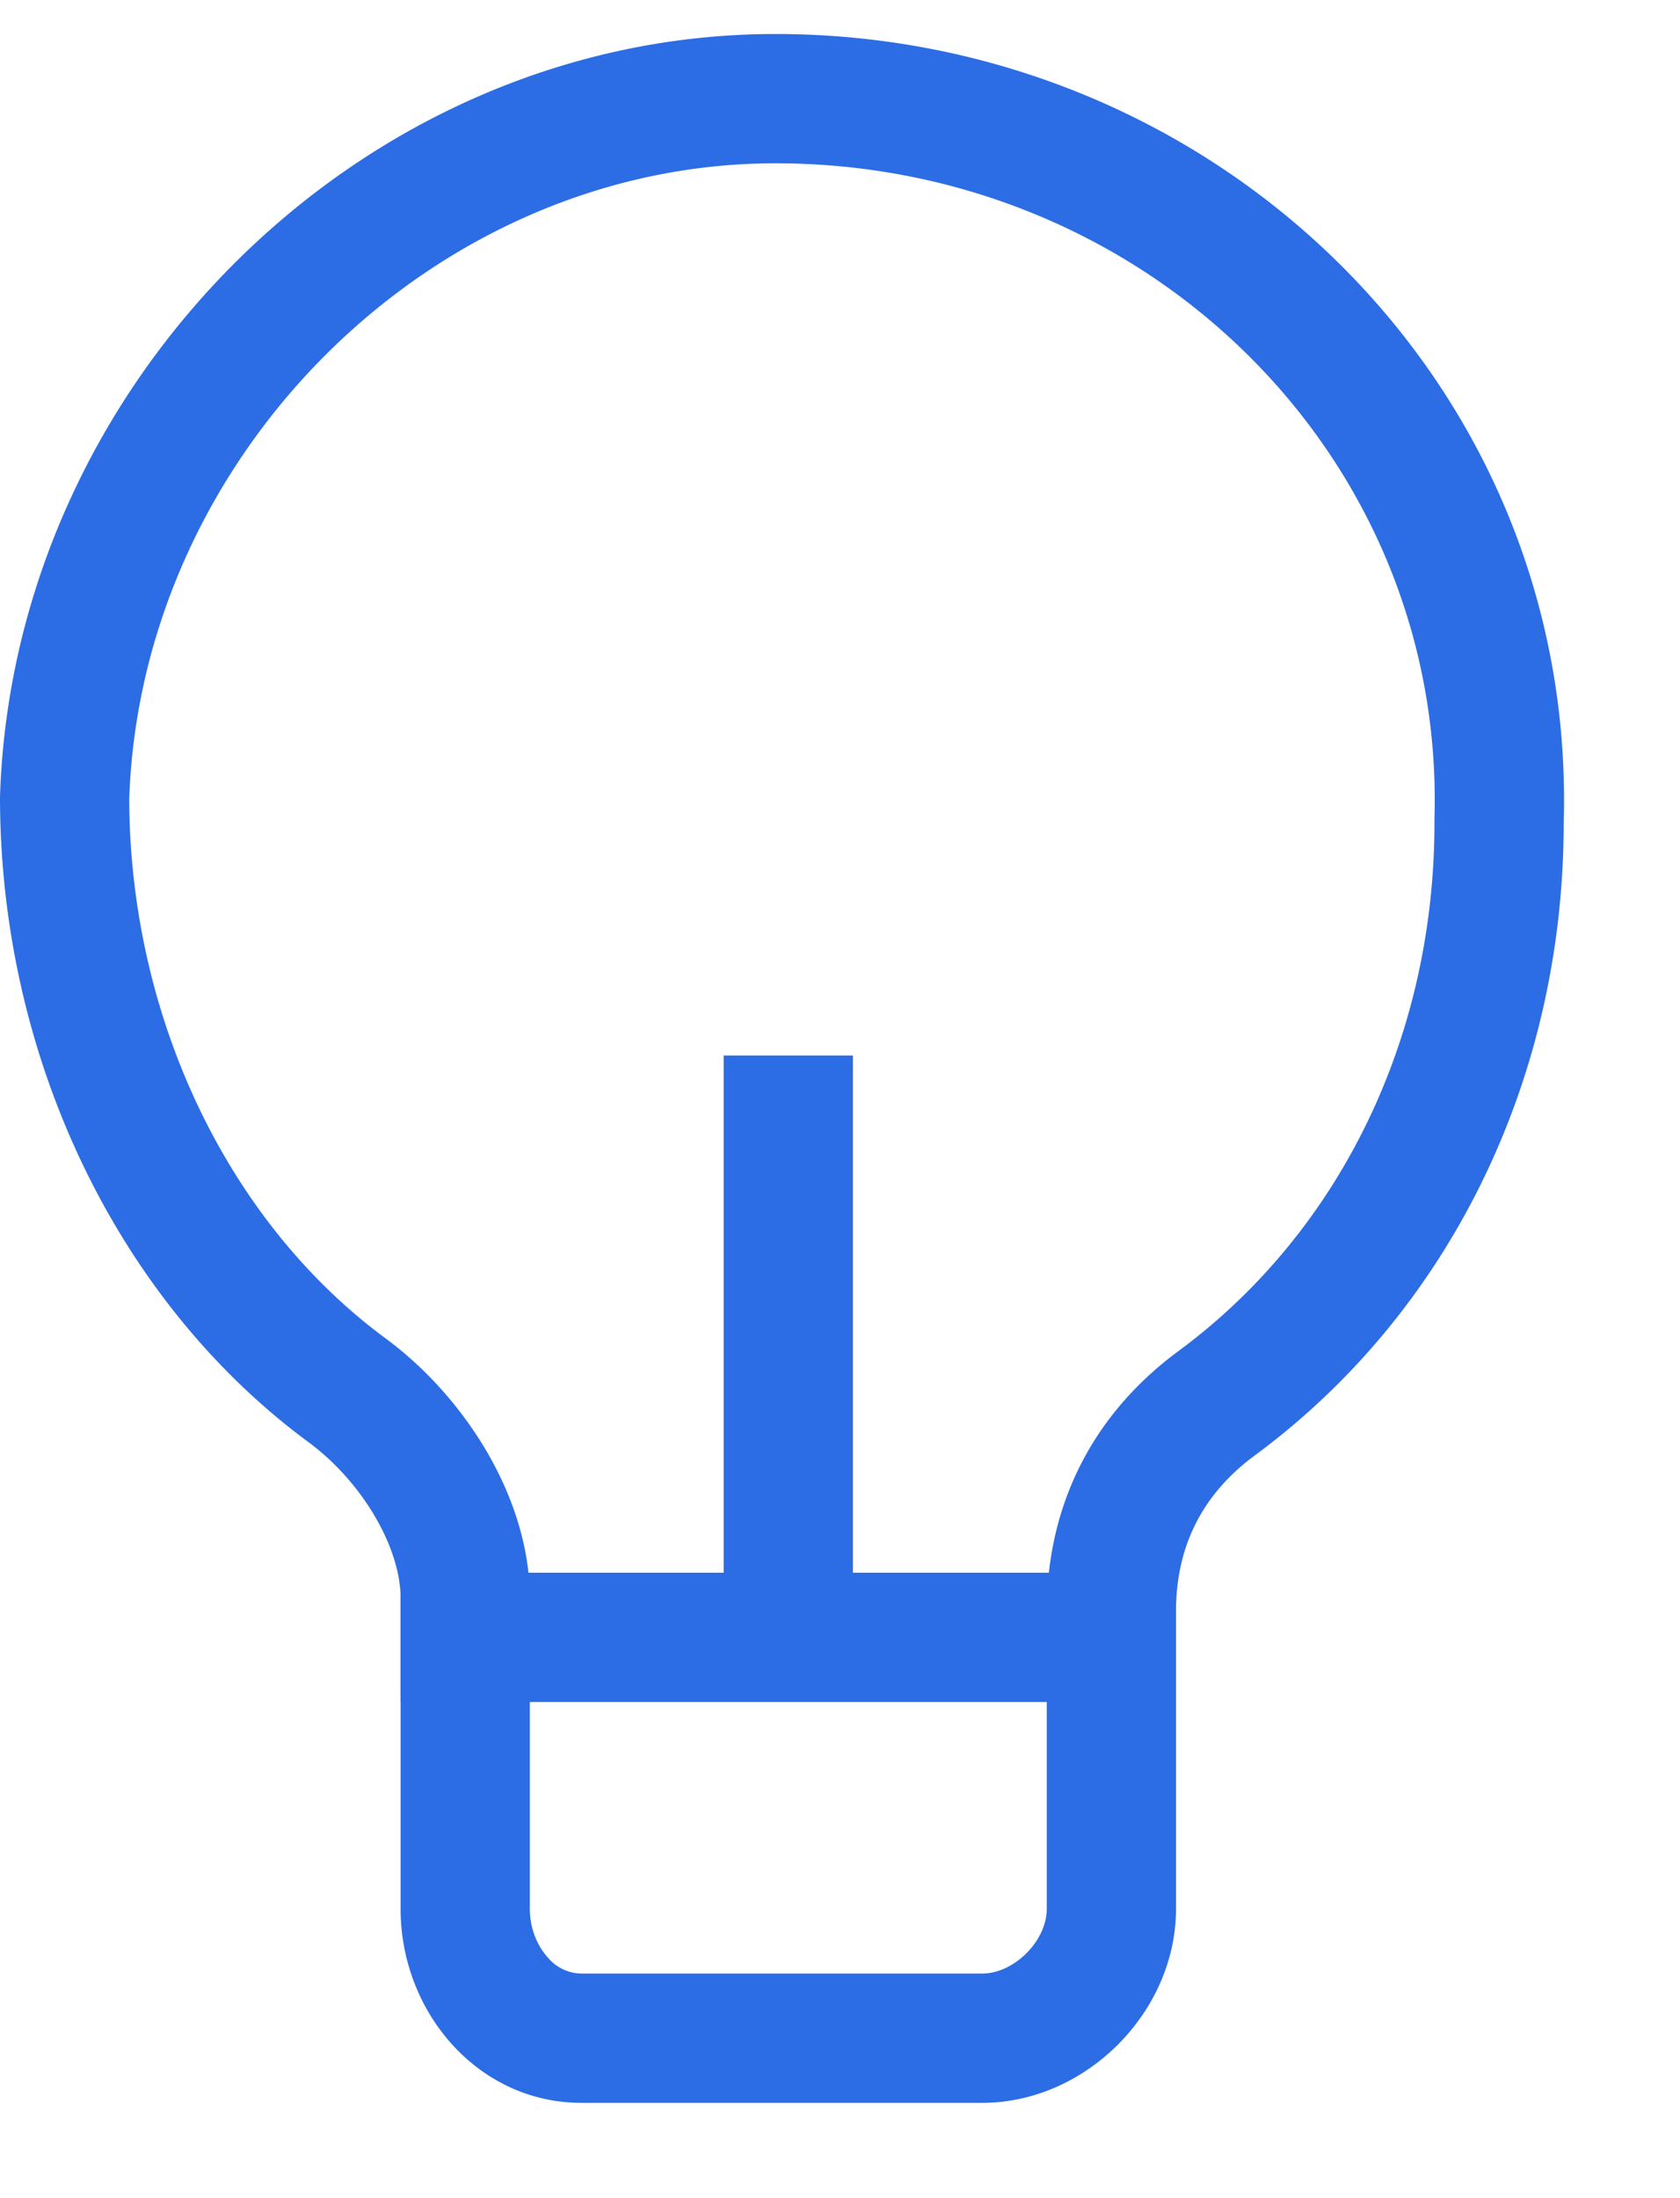
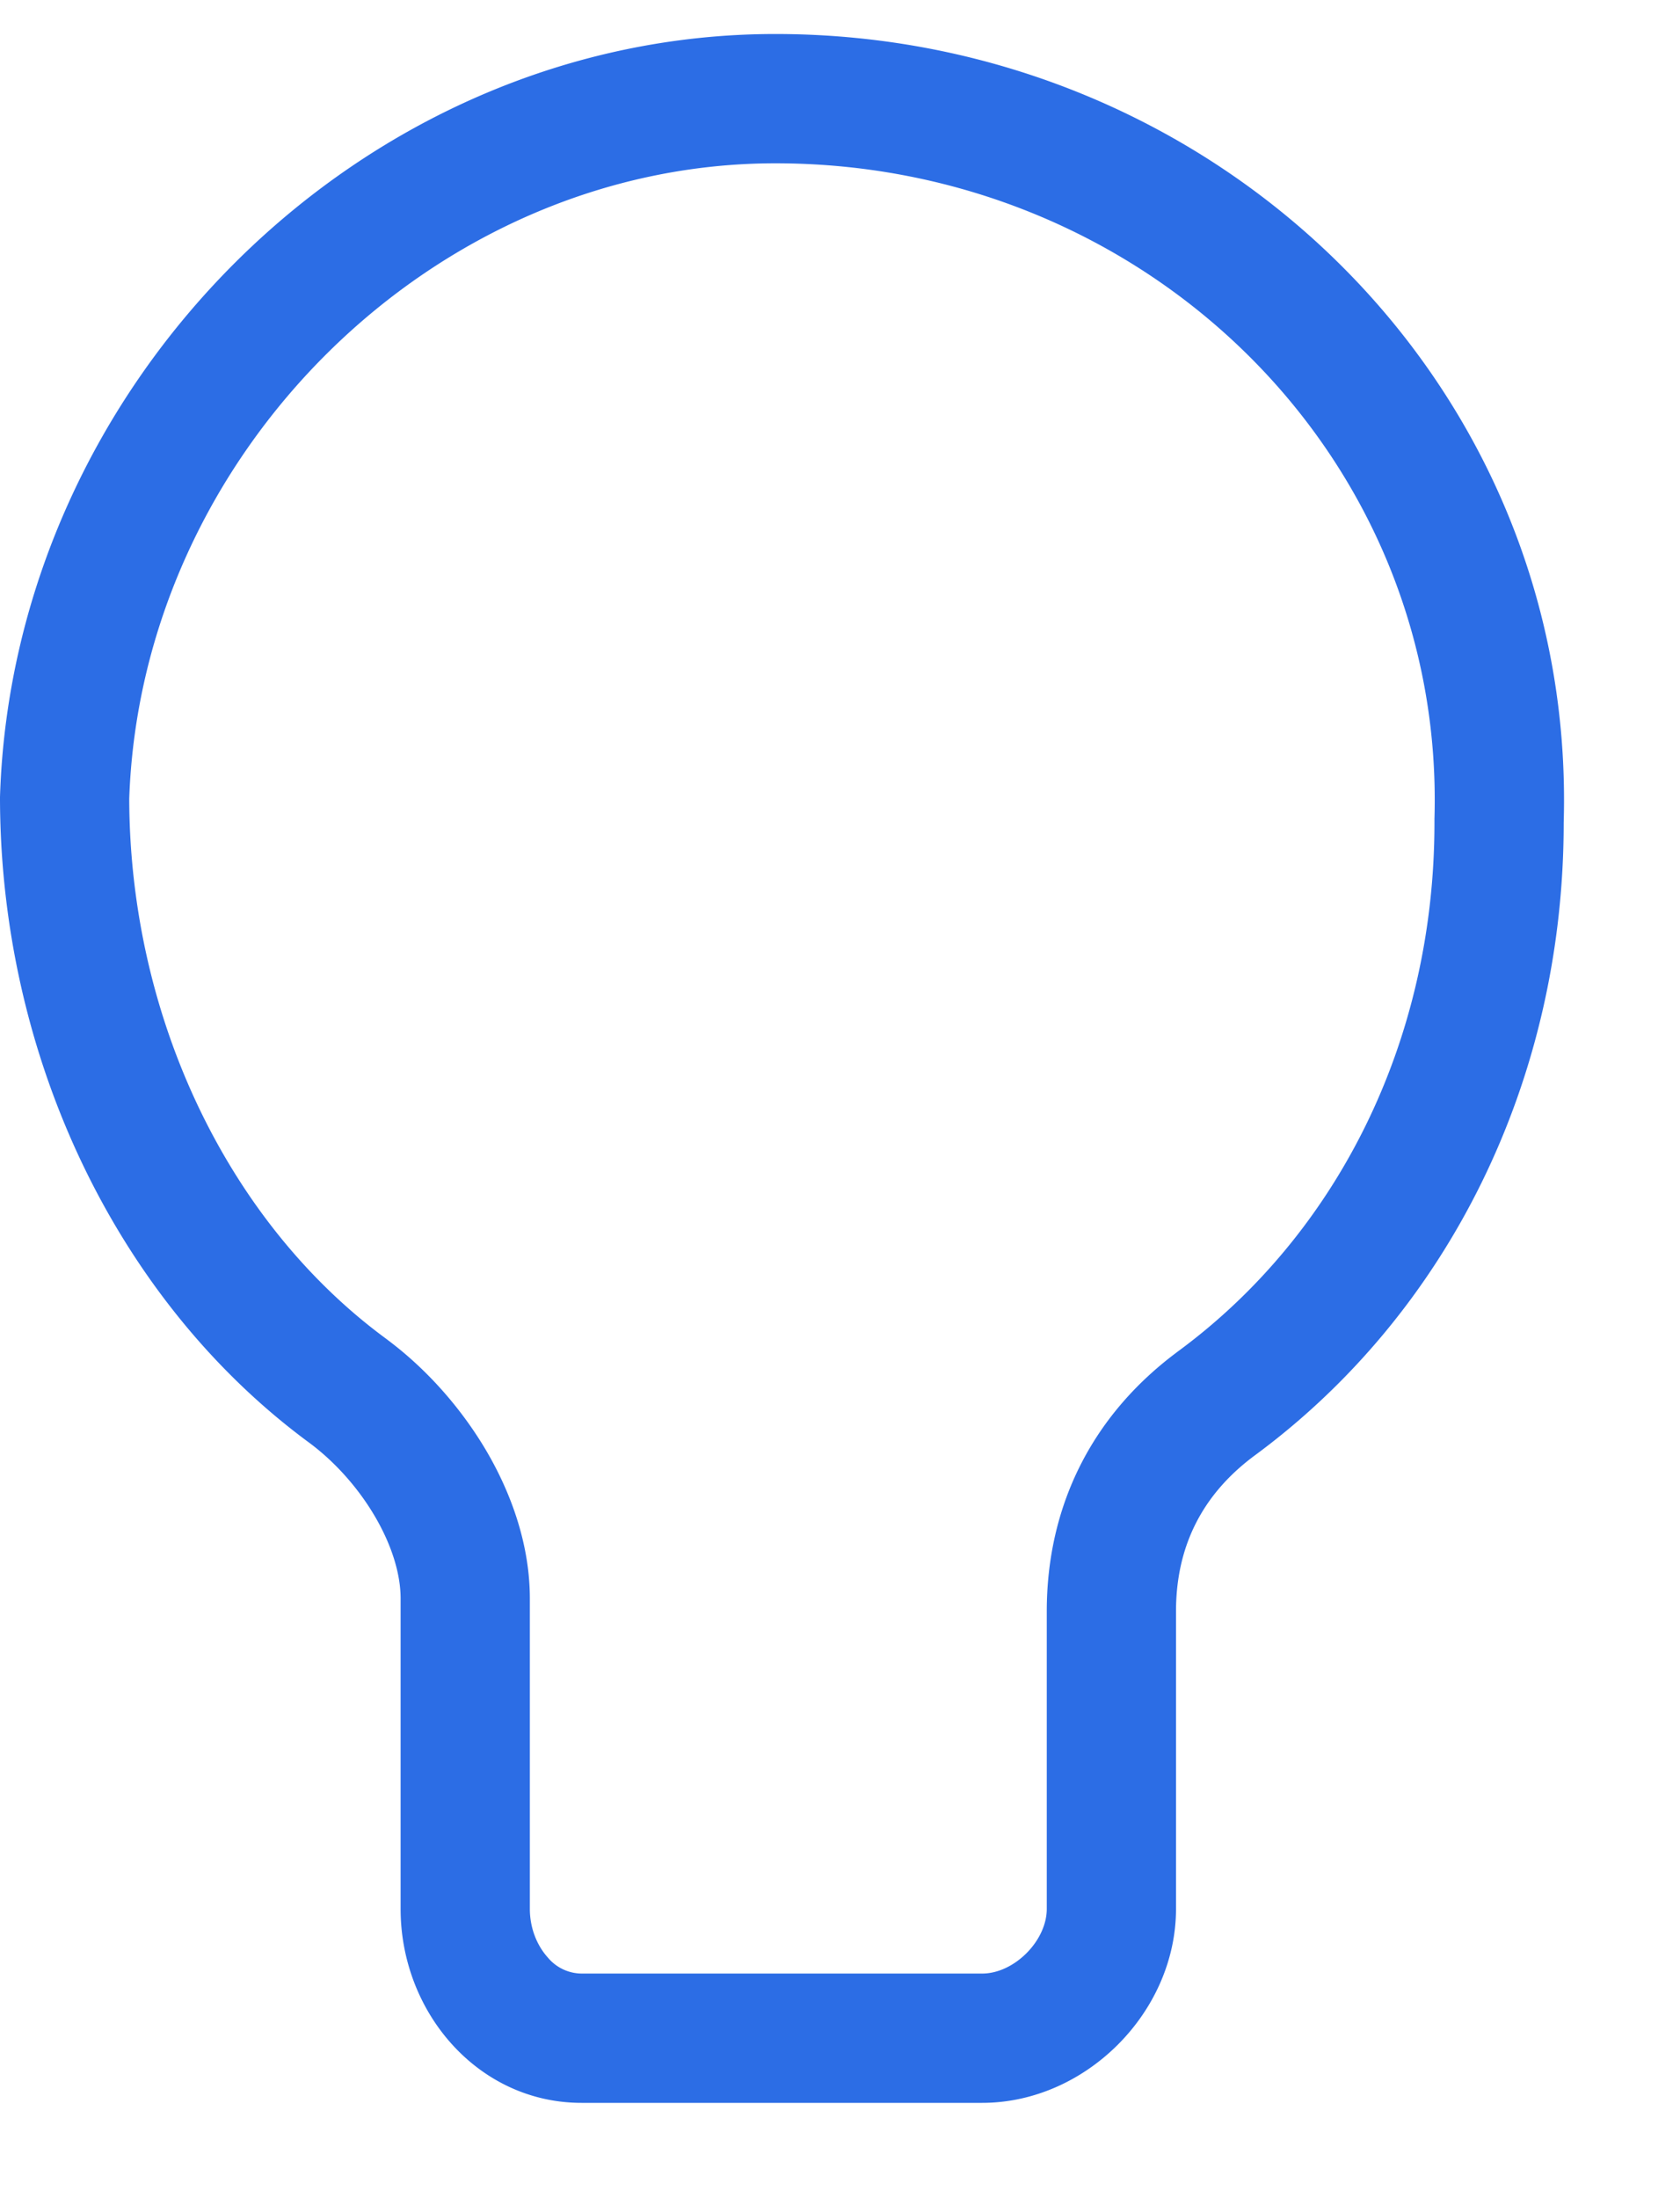
<svg xmlns="http://www.w3.org/2000/svg" width="13" height="17" fill="none">
  <path fill-rule="evenodd" clip-rule="evenodd" d="M3 10.363c.311.233.573.535.762.855.183.311.338.712.338 1.145v2.4c0 .152.058.287.14.377a.343.343 0 0 0 .26.123h3.1c.248 0 .5-.253.5-.5v-2.3c0-.815.348-1.511 1-2l.009-.007c1.23-.901 1.991-2.395 1.991-4.093v-.03c.083-2.798-2.224-5.07-5.1-5.07-2.637 0-4.908 2.244-5 4.915.005 1.71.779 3.29 1.991 4.178l.009.007Zm-3-4.2c.1-3.2 2.8-5.9 6-5.9 3.4 0 6.2 2.7 6.1 6.1 0 2-.9 3.8-2.4 4.9-.4.3-.6.7-.6 1.2v2.3c0 .8-.7 1.5-1.5 1.5H4.5c-.8 0-1.4-.7-1.4-1.5v-2.4c0-.4-.3-.9-.7-1.2-1.5-1.1-2.4-3-2.4-5Z" fill="#2C6DE5" />
-   <path fill-rule="evenodd" clip-rule="evenodd" d="M9.1 13.163h-6v-1h6v1Z" fill="#2C6DE5" />
-   <path fill-rule="evenodd" clip-rule="evenodd" d="M6.6 8.163v4.5h-1v-4.5h1Z" fill="#2C6DE5" />
</svg>